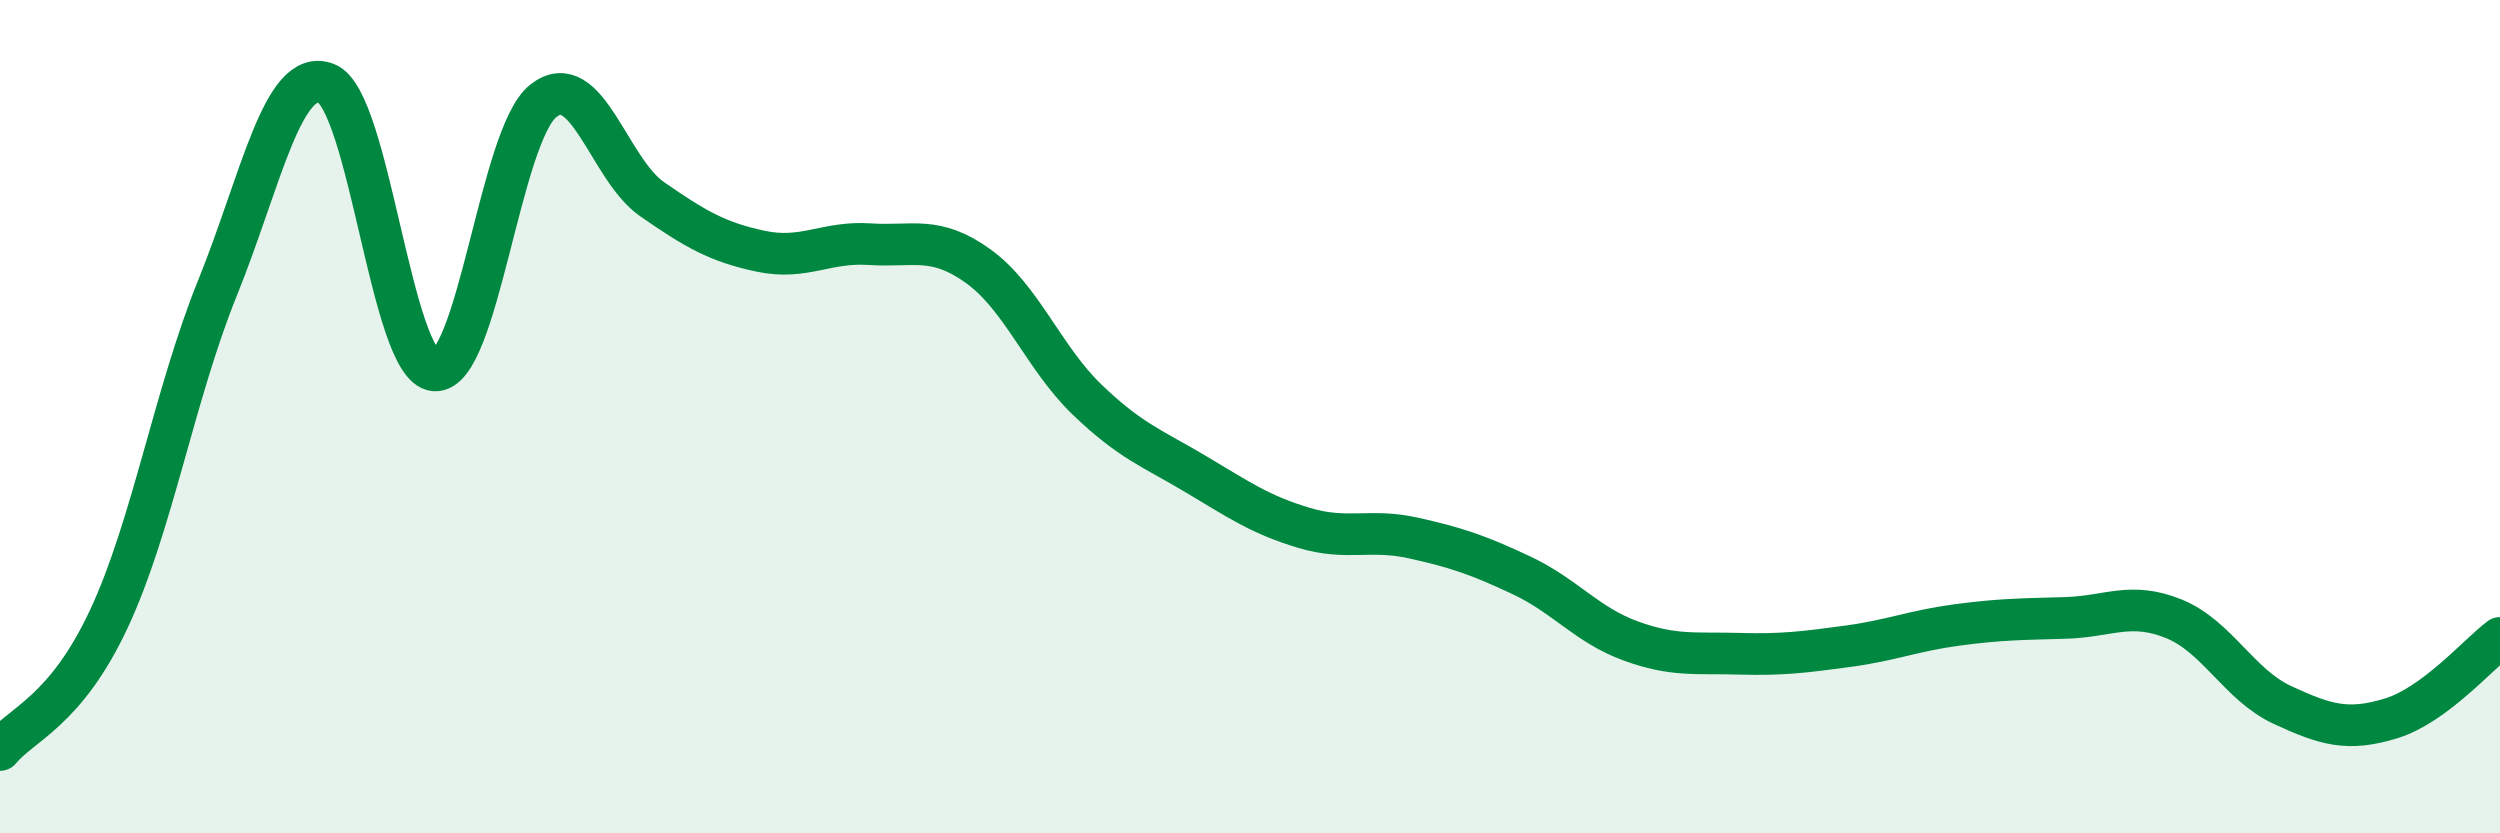
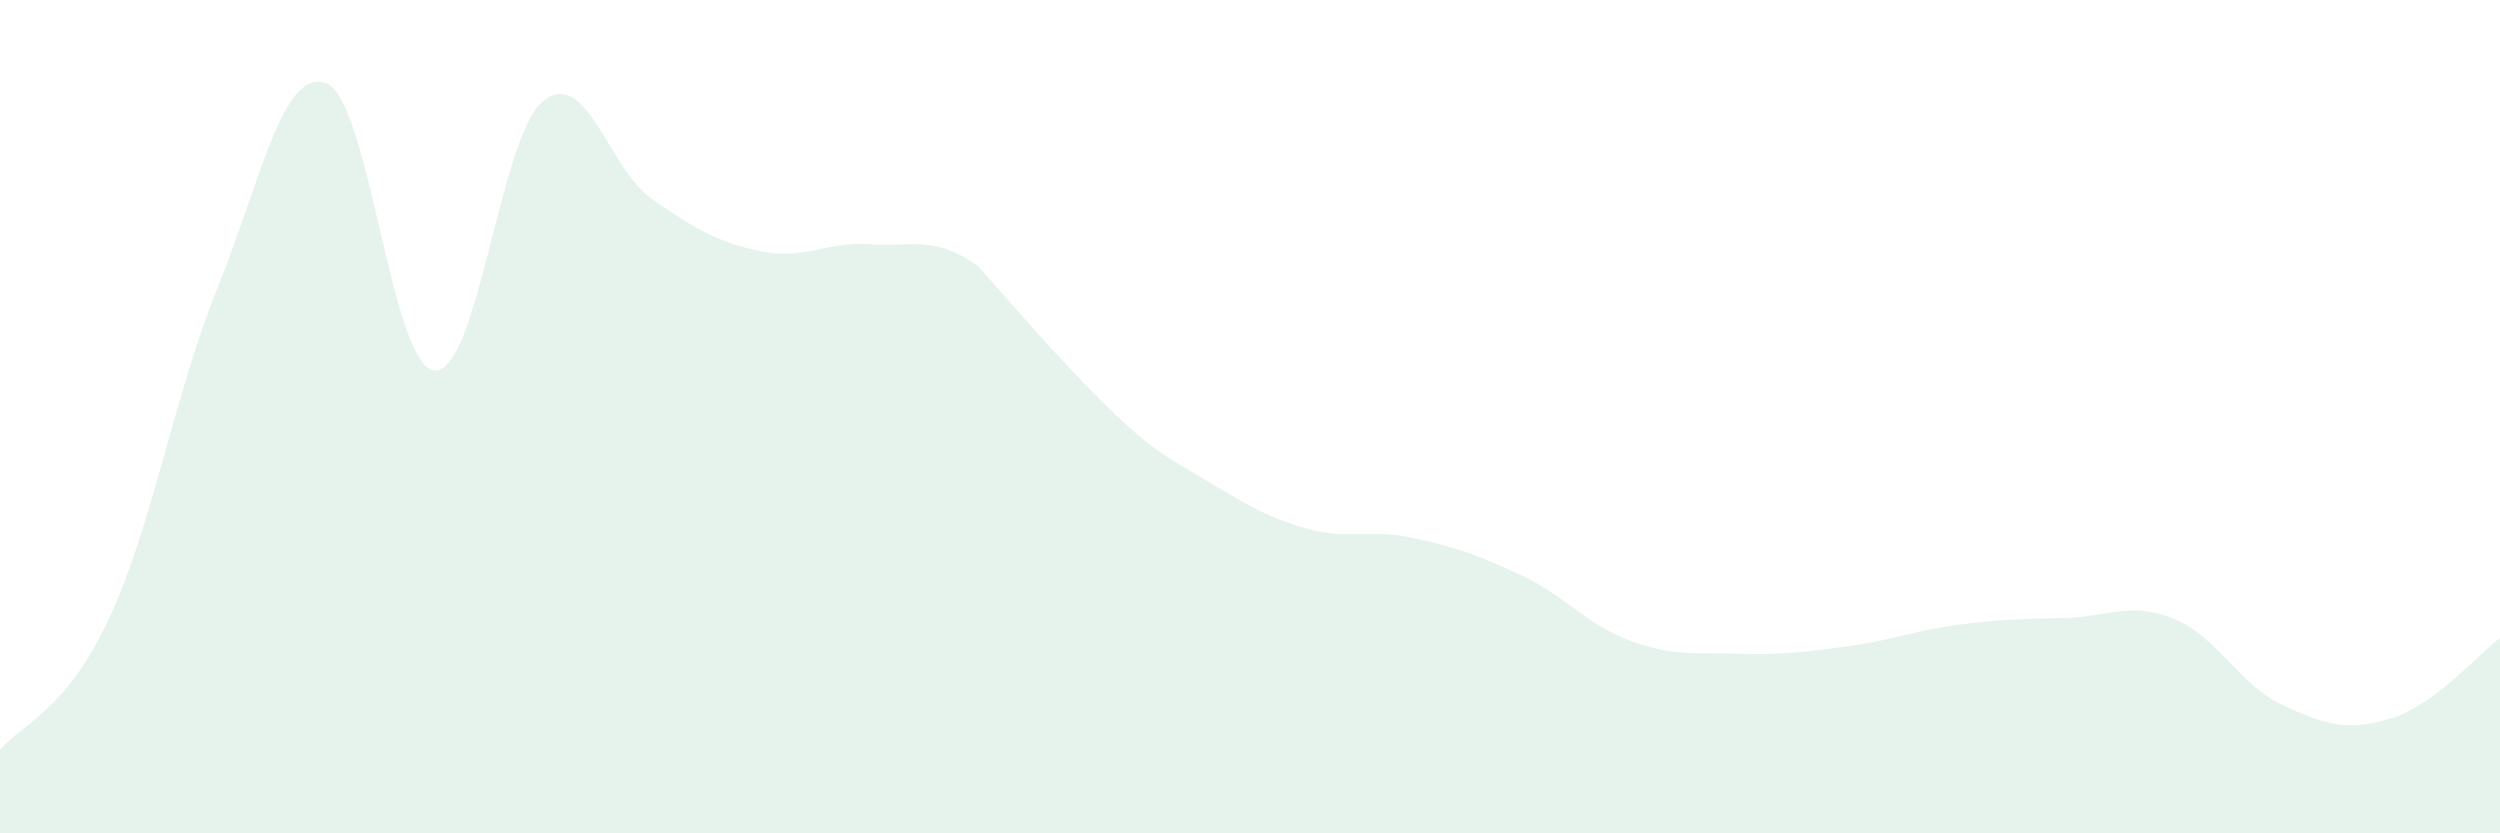
<svg xmlns="http://www.w3.org/2000/svg" width="60" height="20" viewBox="0 0 60 20">
-   <path d="M 0,18 C 0.52,17.37 1.57,17.08 2.61,14.86 C 3.65,12.64 4.18,9.48 5.22,6.91 C 6.26,4.34 6.79,1.6 7.83,2 C 8.87,2.4 9.39,8.81 10.43,8.89 C 11.47,8.97 12,3.24 13.04,2.42 C 14.08,1.6 14.61,4.06 15.65,4.78 C 16.69,5.5 17.22,5.81 18.26,6.03 C 19.3,6.25 19.83,5.79 20.87,5.86 C 21.91,5.93 22.44,5.64 23.48,6.39 C 24.52,7.14 25.05,8.59 26.09,9.59 C 27.13,10.59 27.66,10.76 28.7,11.38 C 29.74,12 30.26,12.36 31.3,12.67 C 32.34,12.98 32.87,12.68 33.91,12.91 C 34.95,13.14 35.48,13.32 36.52,13.81 C 37.56,14.3 38.09,15 39.13,15.38 C 40.17,15.76 40.7,15.66 41.74,15.69 C 42.78,15.72 43.31,15.65 44.35,15.51 C 45.39,15.37 45.92,15.14 46.96,15 C 48,14.86 48.53,14.86 49.57,14.83 C 50.61,14.8 51.13,14.43 52.17,14.85 C 53.21,15.27 53.74,16.44 54.78,16.92 C 55.82,17.4 56.35,17.56 57.39,17.24 C 58.43,16.92 59.48,15.7 60,15.31L60 20L0 20Z" fill="#008740" opacity="0.1" stroke-linecap="round" stroke-linejoin="round" />
-   <path d="M 0,18 C 0.52,17.37 1.57,17.08 2.61,14.86 C 3.65,12.64 4.18,9.48 5.22,6.91 C 6.26,4.34 6.79,1.6 7.83,2 C 8.87,2.4 9.39,8.81 10.43,8.89 C 11.47,8.97 12,3.24 13.04,2.42 C 14.08,1.6 14.61,4.06 15.65,4.78 C 16.69,5.5 17.22,5.81 18.26,6.03 C 19.3,6.25 19.83,5.79 20.87,5.86 C 21.91,5.93 22.44,5.64 23.48,6.39 C 24.52,7.14 25.05,8.59 26.09,9.59 C 27.13,10.59 27.66,10.76 28.7,11.38 C 29.74,12 30.26,12.36 31.3,12.67 C 32.34,12.98 32.87,12.68 33.91,12.91 C 34.95,13.14 35.48,13.32 36.52,13.81 C 37.56,14.3 38.09,15 39.13,15.38 C 40.17,15.76 40.7,15.66 41.74,15.69 C 42.78,15.72 43.31,15.65 44.35,15.51 C 45.39,15.37 45.92,15.14 46.96,15 C 48,14.86 48.53,14.86 49.57,14.83 C 50.61,14.8 51.13,14.43 52.17,14.85 C 53.21,15.27 53.74,16.44 54.78,16.92 C 55.82,17.4 56.35,17.56 57.39,17.24 C 58.43,16.92 59.48,15.7 60,15.31" stroke="#008740" stroke-width="1" fill="none" stroke-linecap="round" stroke-linejoin="round" />
+   <path d="M 0,18 C 0.52,17.37 1.57,17.08 2.61,14.86 C 3.65,12.64 4.18,9.48 5.22,6.91 C 6.26,4.34 6.79,1.6 7.83,2 C 8.87,2.4 9.39,8.81 10.43,8.89 C 11.47,8.97 12,3.24 13.04,2.42 C 14.08,1.6 14.61,4.06 15.65,4.78 C 16.69,5.5 17.22,5.81 18.26,6.03 C 19.3,6.25 19.83,5.79 20.87,5.86 C 21.91,5.93 22.44,5.64 23.48,6.39 C 27.13,10.59 27.66,10.76 28.7,11.38 C 29.74,12 30.26,12.36 31.3,12.67 C 32.34,12.98 32.87,12.68 33.91,12.91 C 34.95,13.14 35.48,13.32 36.52,13.81 C 37.56,14.3 38.09,15 39.13,15.38 C 40.17,15.76 40.7,15.66 41.74,15.69 C 42.78,15.72 43.31,15.65 44.35,15.51 C 45.39,15.37 45.92,15.14 46.96,15 C 48,14.86 48.53,14.86 49.57,14.83 C 50.61,14.8 51.13,14.43 52.17,14.85 C 53.21,15.27 53.74,16.44 54.78,16.92 C 55.82,17.4 56.35,17.56 57.39,17.24 C 58.43,16.92 59.48,15.7 60,15.31L60 20L0 20Z" fill="#008740" opacity="0.1" stroke-linecap="round" stroke-linejoin="round" />
</svg>